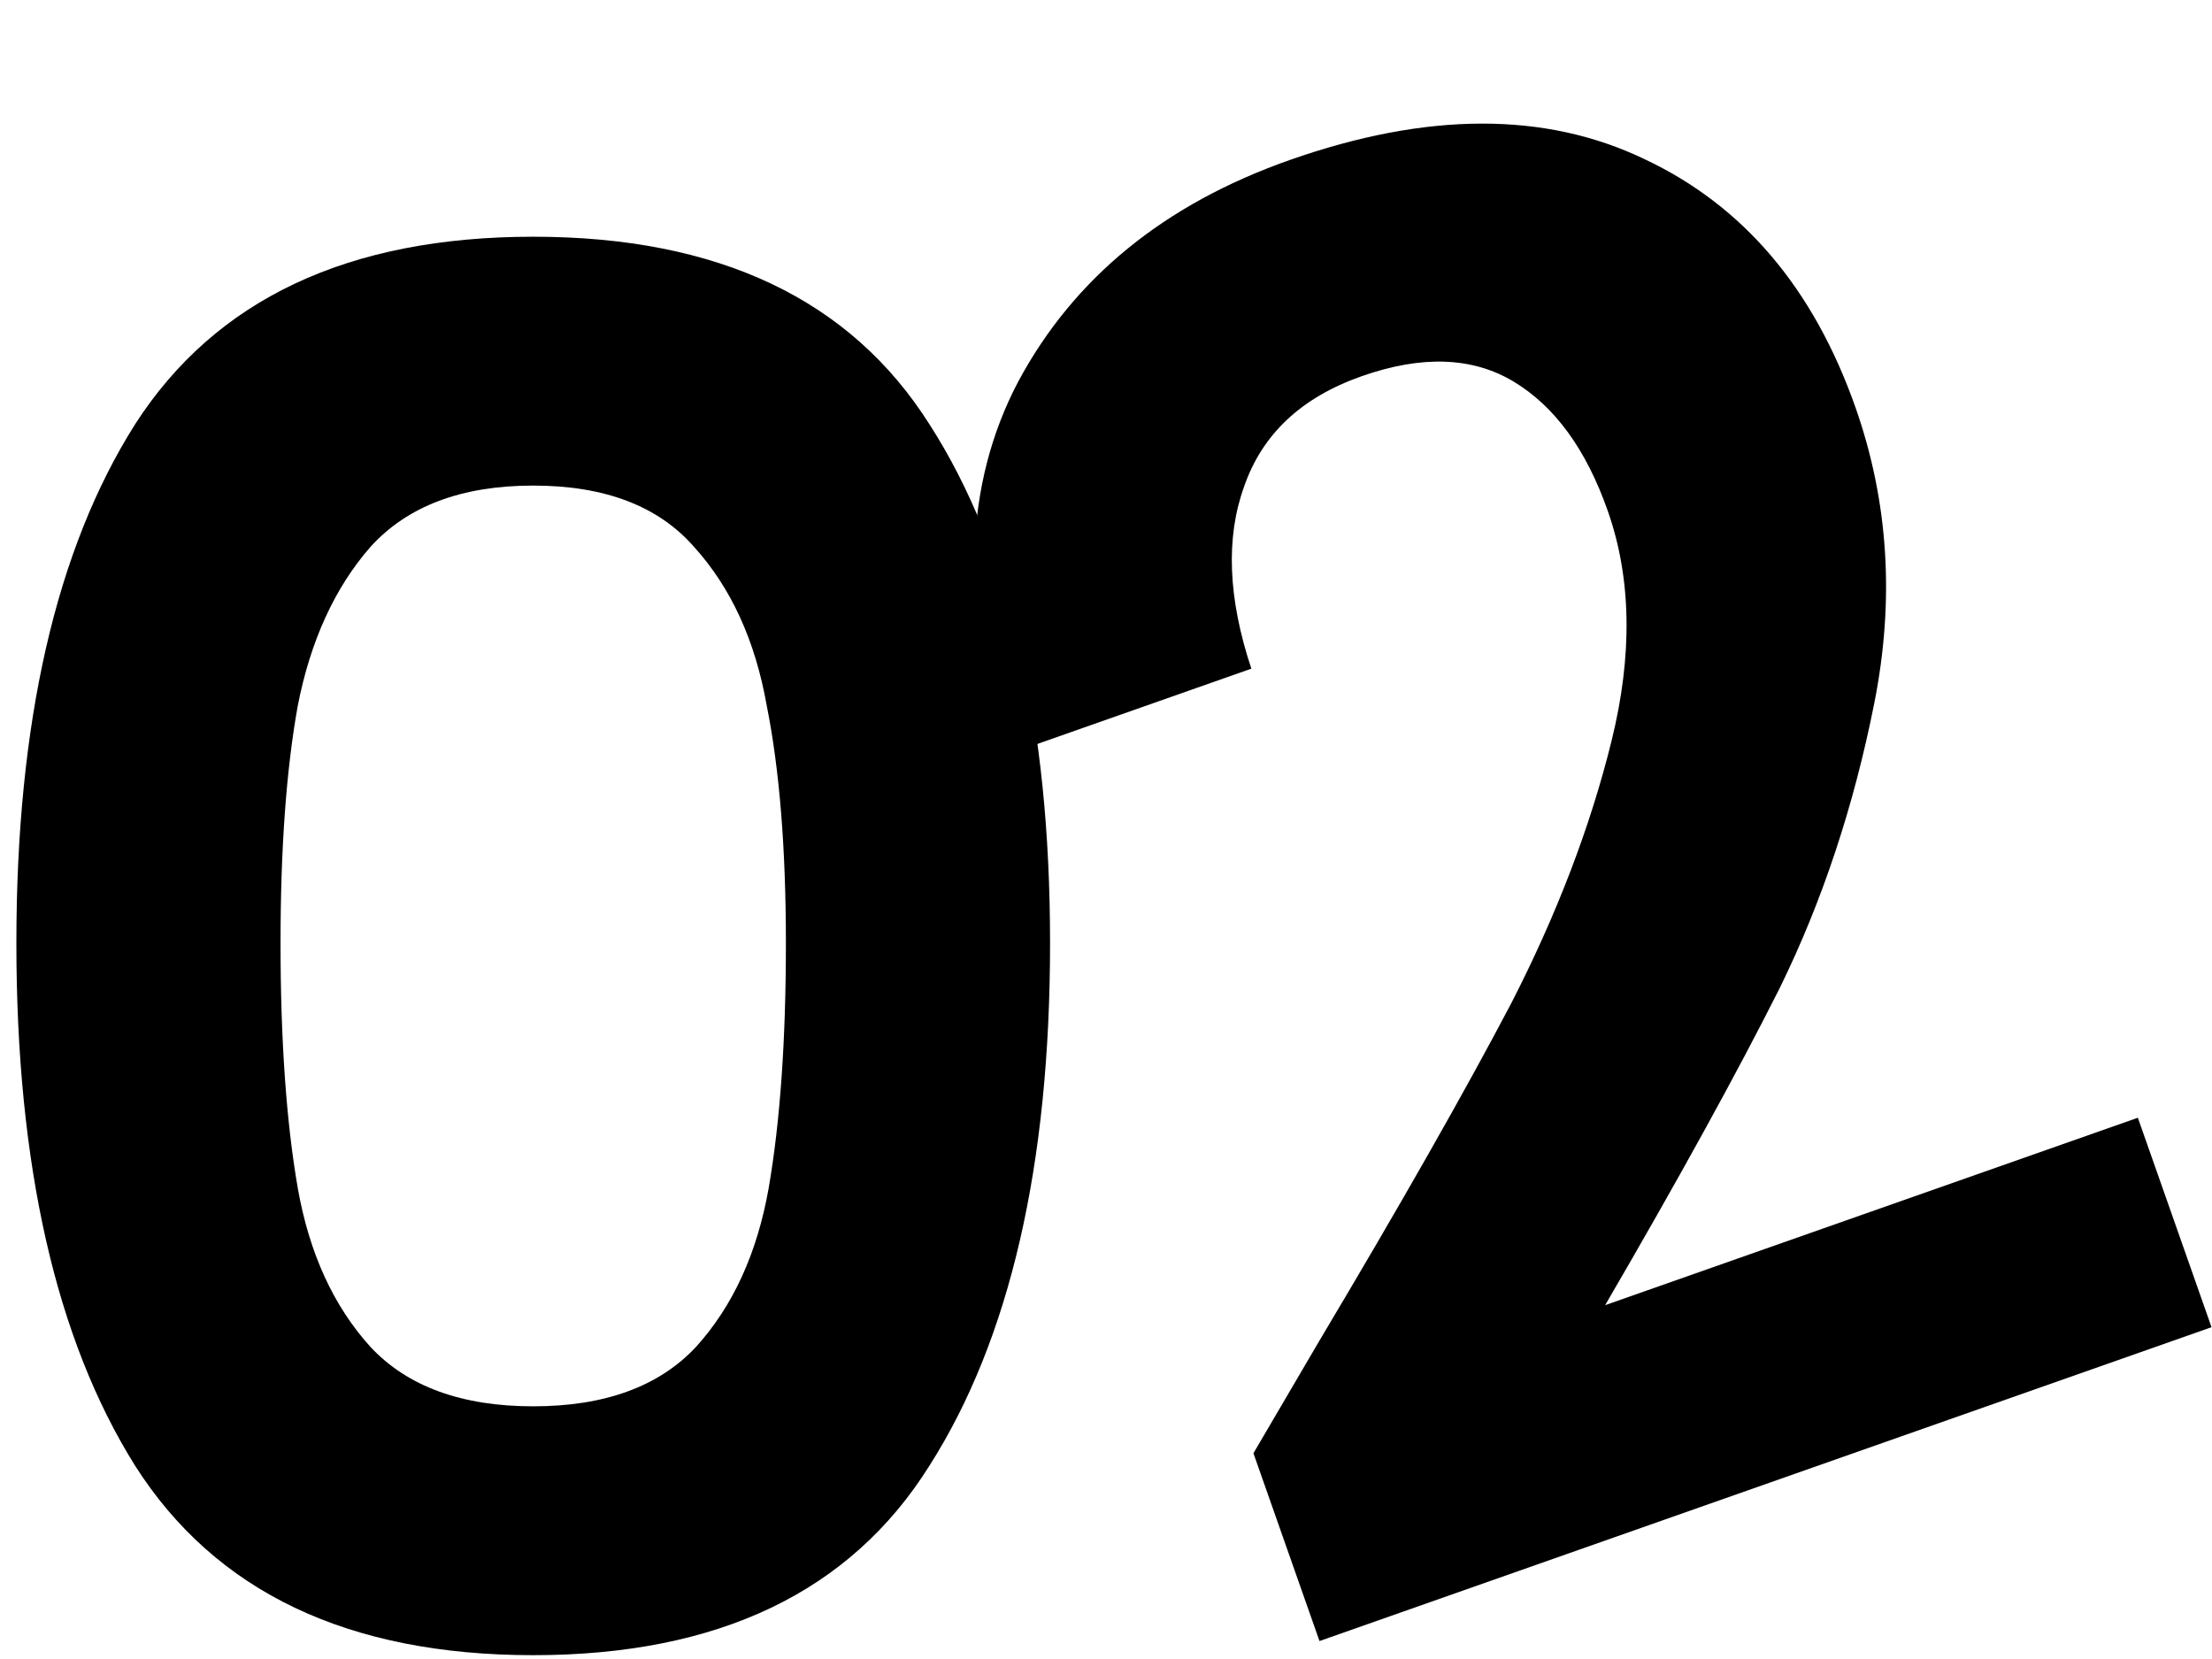
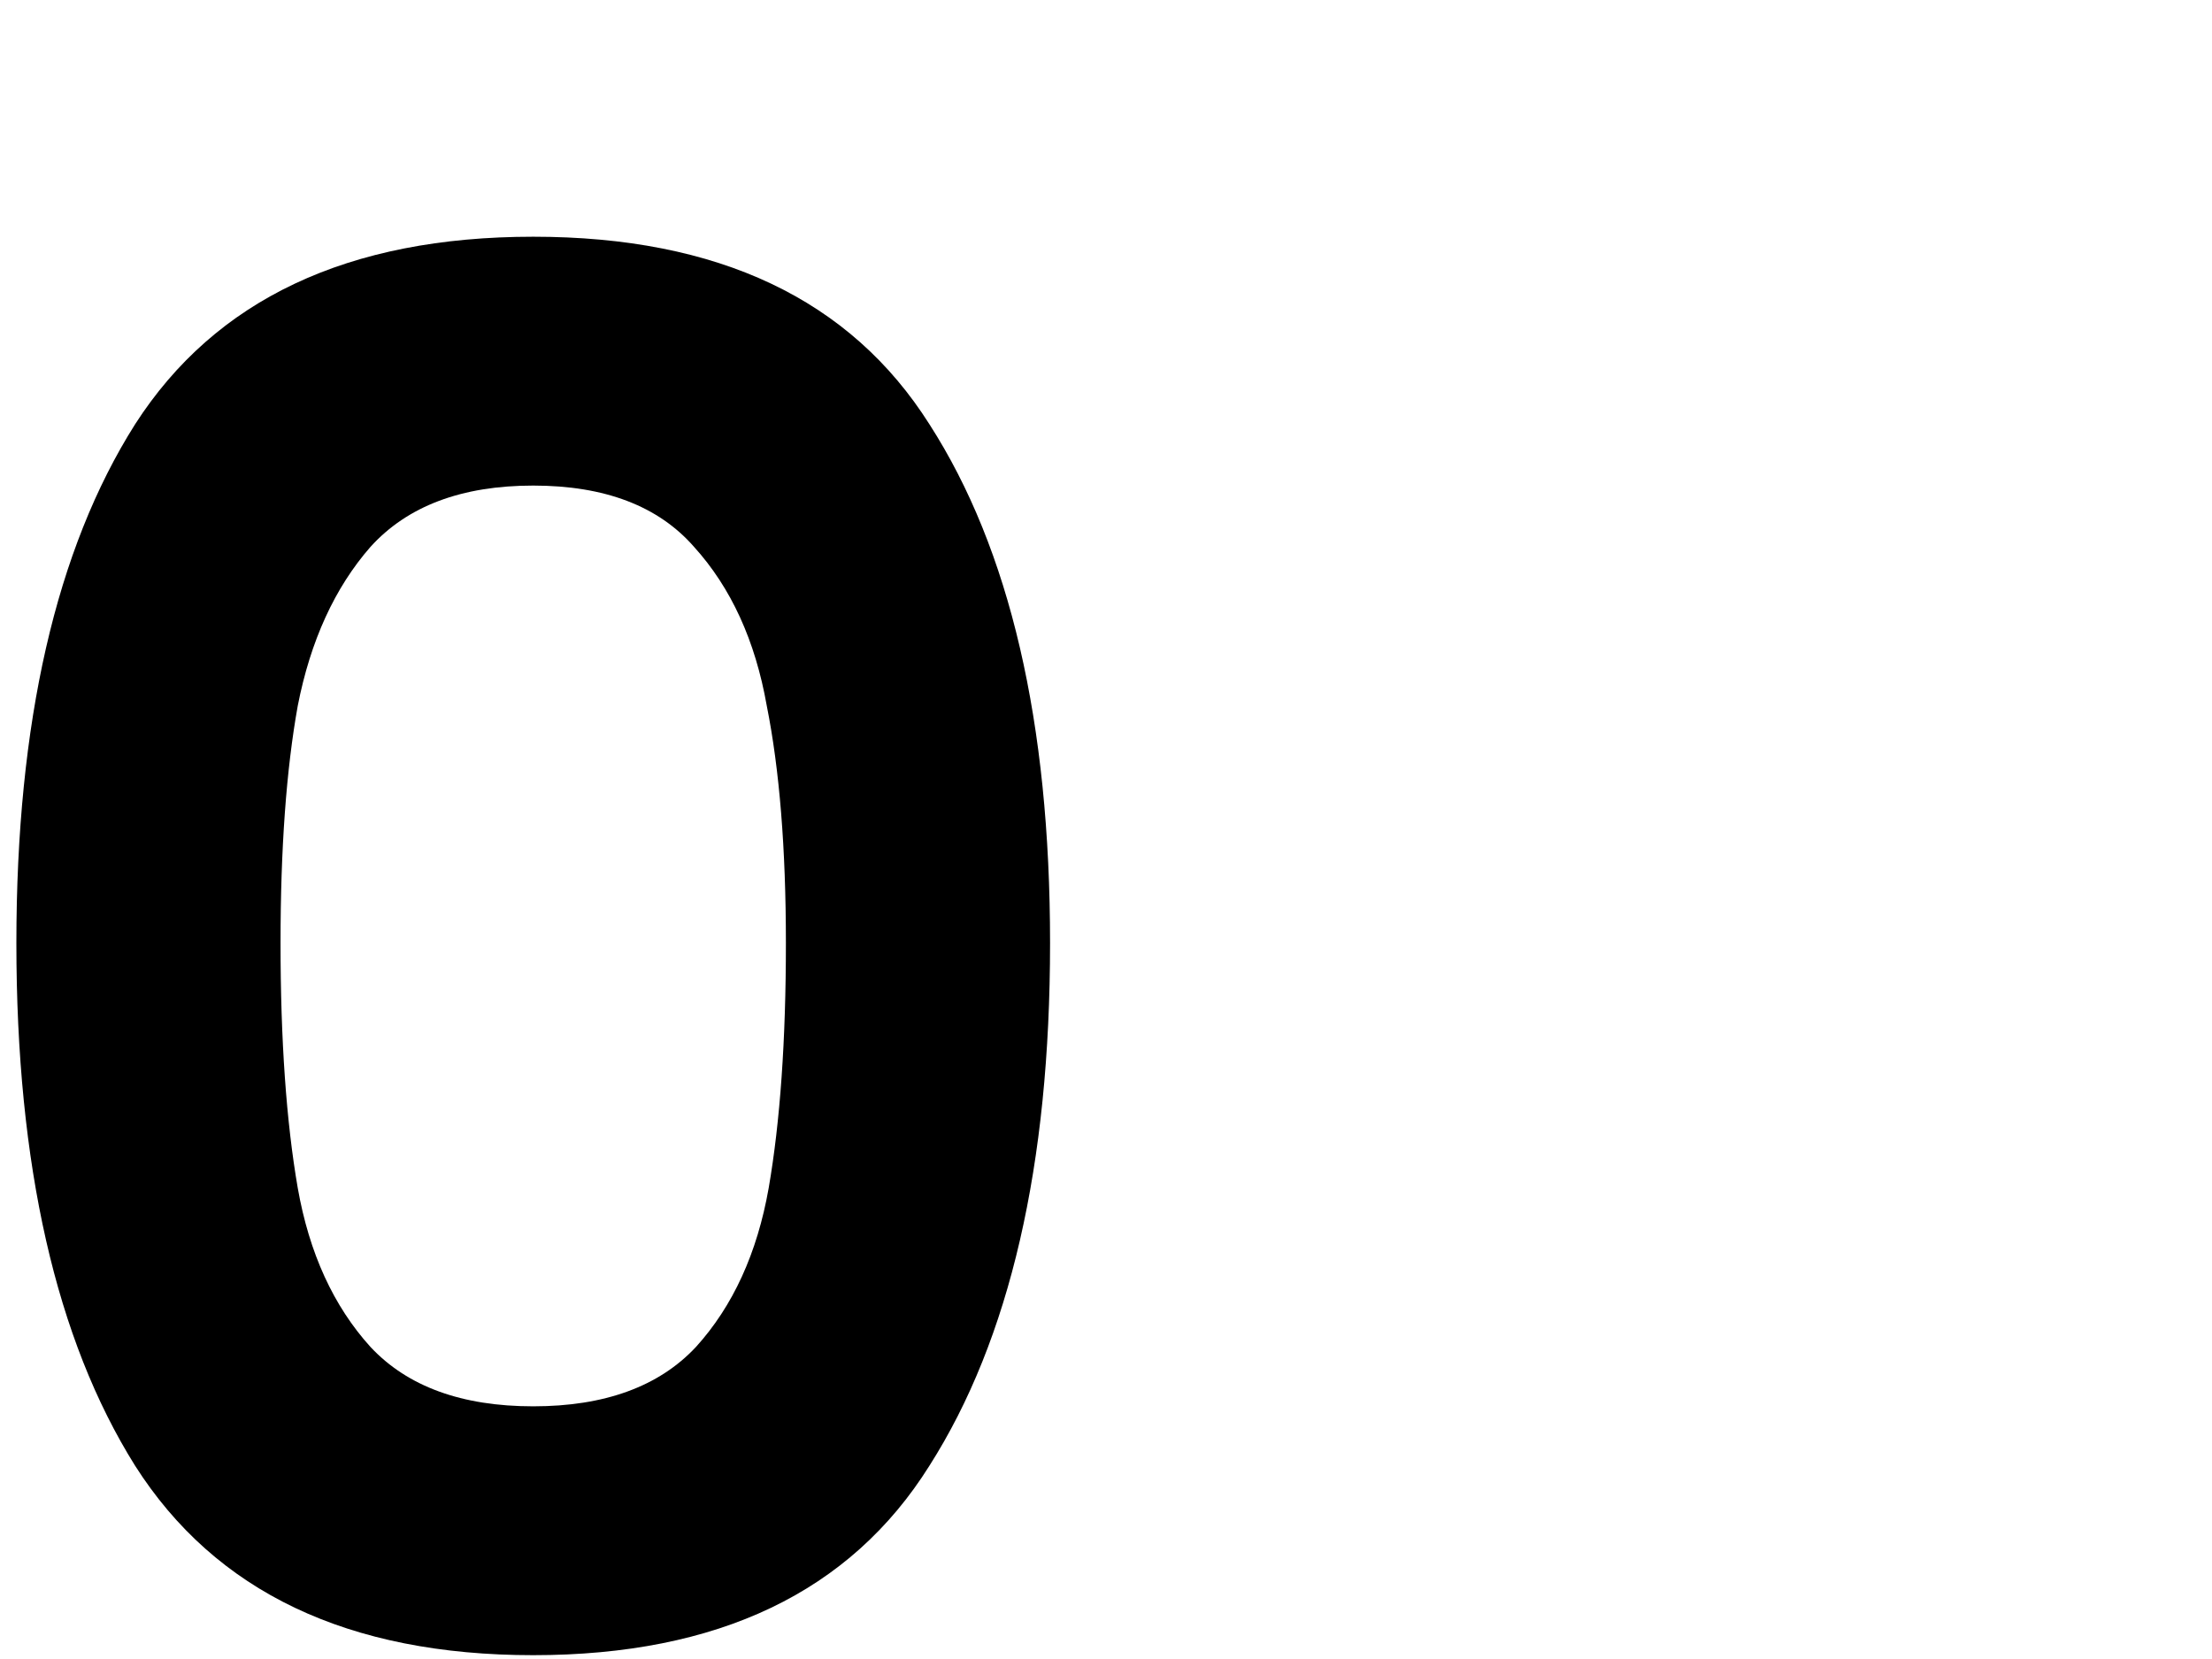
<svg xmlns="http://www.w3.org/2000/svg" width="52" height="39" viewBox="0 0 52 39" fill="none">
  <path d="M0.385 22.17C0.385 16.98 1.315 12.915 3.175 9.975C5.065 7.035 8.185 5.565 12.535 5.565C16.885 5.565 19.99 7.035 21.85 9.975C23.74 12.915 24.685 16.98 24.685 22.17C24.685 27.39 23.74 31.485 21.85 34.455C19.99 37.425 16.885 38.91 12.535 38.91C8.185 38.91 5.065 37.425 3.175 34.455C1.315 31.485 0.385 27.39 0.385 22.17ZM18.475 22.17C18.475 19.95 18.325 18.09 18.025 16.59C17.755 15.06 17.185 13.815 16.315 12.855C15.475 11.895 14.215 11.415 12.535 11.415C10.855 11.415 9.58 11.895 8.71 12.855C7.87 13.815 7.3 15.06 7 16.59C6.73 18.09 6.595 19.95 6.595 22.17C6.595 24.45 6.73 26.37 7 27.93C7.27 29.46 7.84 30.705 8.71 31.665C9.58 32.595 10.855 33.06 12.535 33.06C14.215 33.06 15.49 32.595 16.36 31.665C17.23 30.705 17.8 29.46 18.07 27.93C18.34 26.37 18.475 24.45 18.475 22.17Z" fill="black" />
-   <path d="M31.016 31.519C32.936 28.299 34.439 25.655 35.525 23.588C36.6 21.492 37.387 19.434 37.885 17.415C38.383 15.395 38.353 13.593 37.795 12.008C37.288 10.565 36.55 9.552 35.582 8.97C34.614 8.389 33.422 8.347 32.008 8.845C30.593 9.342 29.672 10.207 29.247 11.438C28.811 12.64 28.868 14.068 29.417 15.719L23.644 17.75C22.562 14.314 22.661 11.385 23.94 8.964C25.247 6.532 27.372 4.799 30.315 3.763C33.541 2.628 36.321 2.62 38.655 3.739C40.979 4.83 42.633 6.776 43.619 9.578C44.395 11.785 44.543 14.102 44.061 16.53C43.579 18.957 42.838 21.19 41.838 23.227C40.827 25.237 39.459 27.721 37.734 30.682L50.257 26.276L51.989 31.2L31.019 38.578L29.466 34.163L31.016 31.519Z" fill="black" />
</svg>